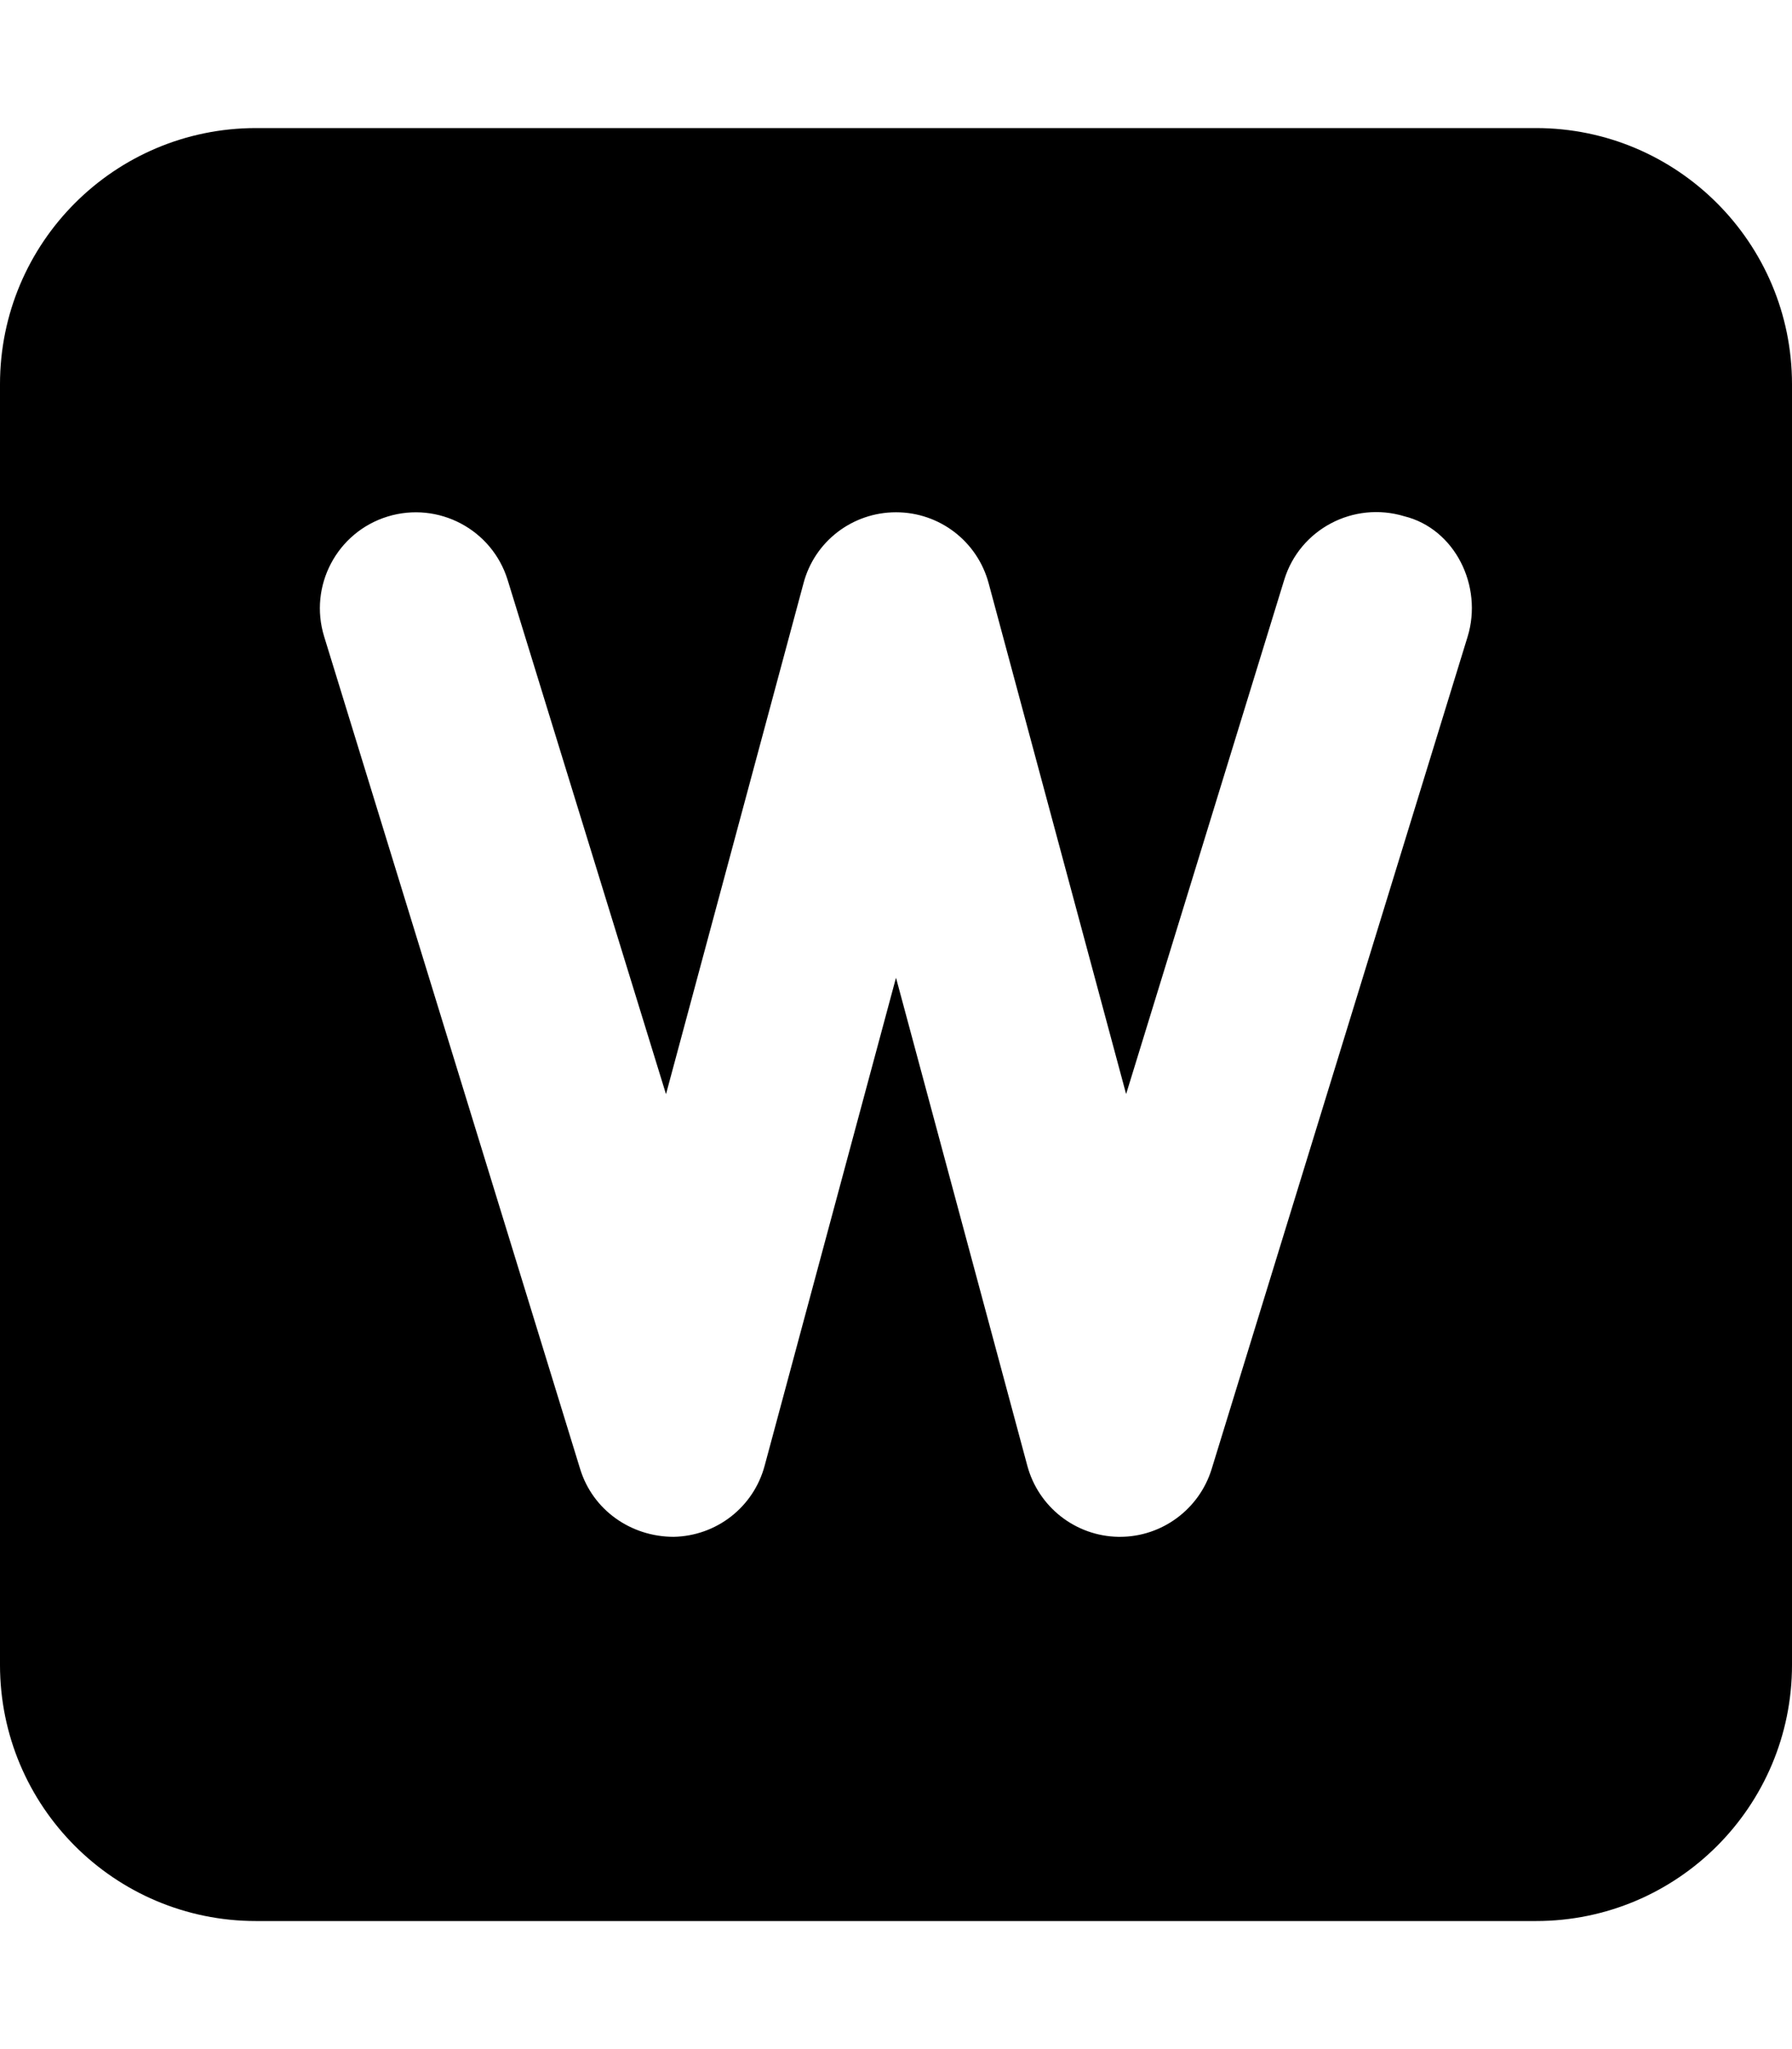
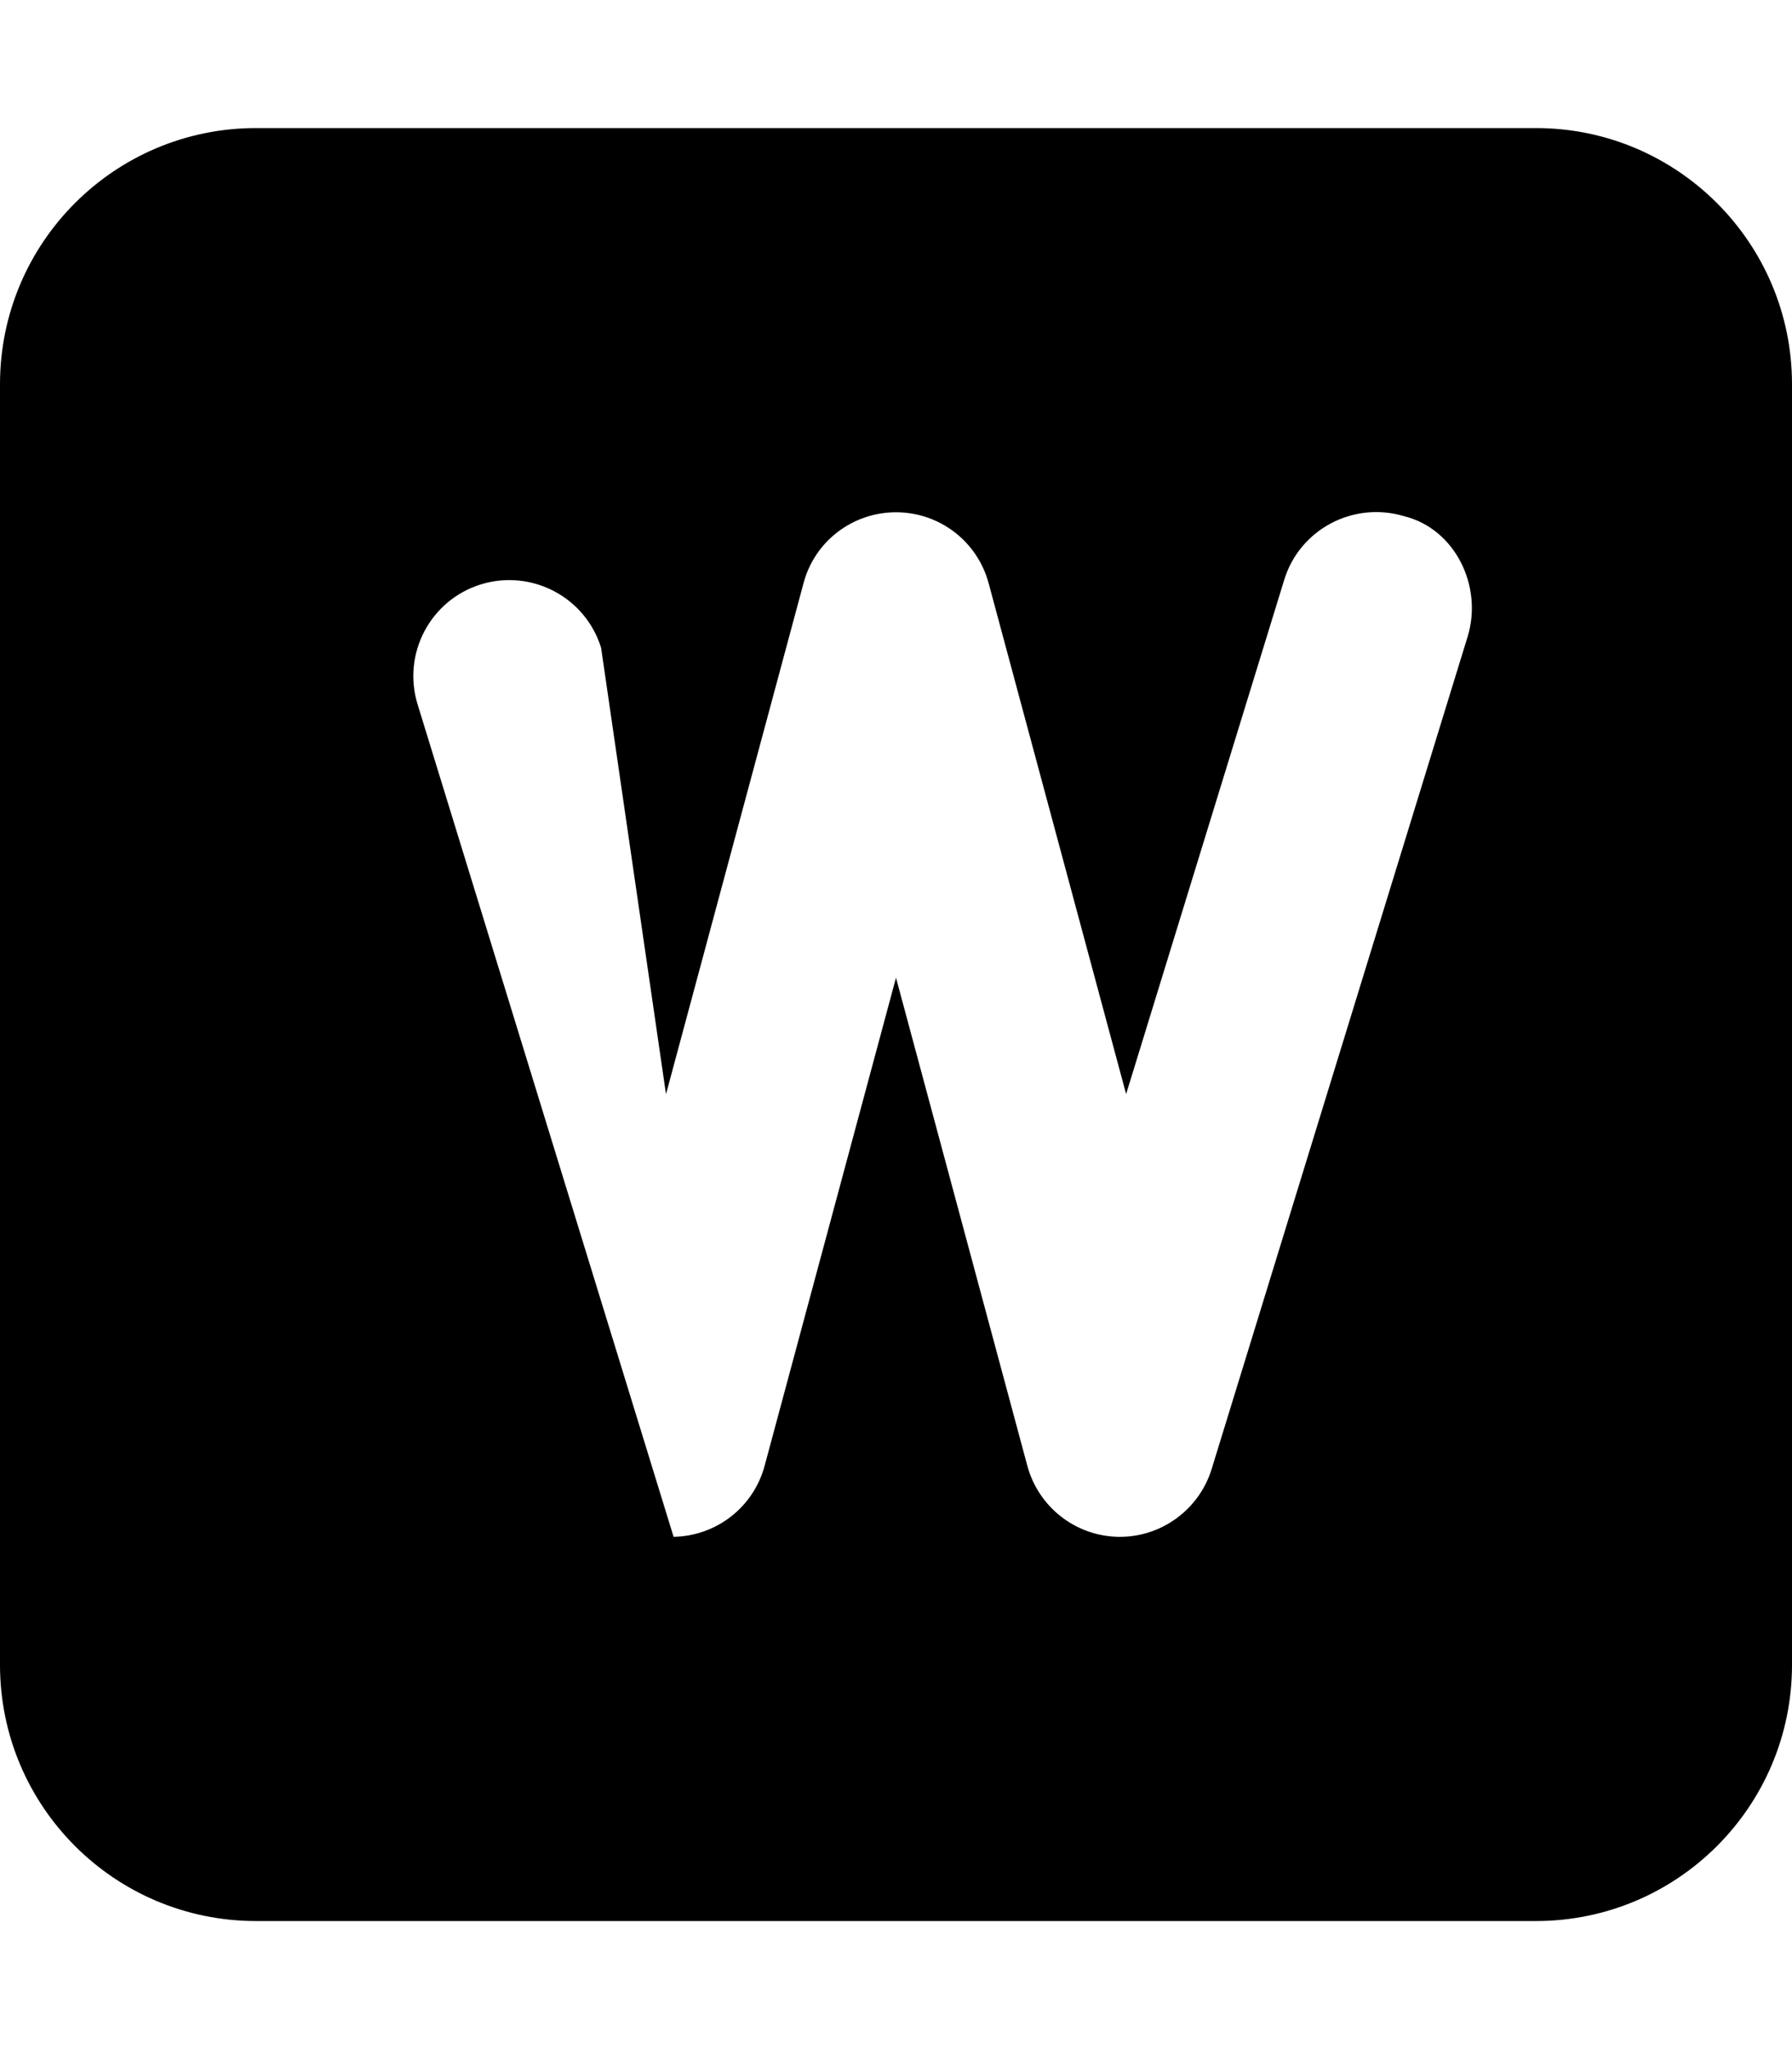
<svg xmlns="http://www.w3.org/2000/svg" viewBox="0 0 448 512">
-   <path d="M384 32H64C28.65 32 0 60.65 0 96v320c0 35.35 28.65 64 64 64h320c35.35 0 64-28.65 64-64V96C448 60.65 419.3 32 384 32zM366.9 159.1l-64 208C299.8 377.1 290.5 384 280 384h-.422c-10.7-.188-19.97-7.438-22.75-17.77L224 244.3l-32.83 121.9C188.4 376.6 179.1 383.8 168.4 384c-10.73-.016-20.22-6.734-23.36-16.94l-64-208c-3.906-12.67 3.203-26.11 15.88-30c12.66-3.859 26.09 3.203 30 15.88L166.5 273.4l34.36-127.6C203.6 135.3 213.1 128 224 128s20.36 7.281 23.17 17.77l34.36 127.6l39.53-128.5c3.891-12.67 17.34-19.7 30-15.88C363.7 132.1 370.8 146.4 366.9 159.1z" class="fa-secondary" />
+   <path d="M384 32H64C28.65 32 0 60.65 0 96v320c0 35.35 28.65 64 64 64h320c35.35 0 64-28.65 64-64V96C448 60.65 419.3 32 384 32zM366.9 159.1l-64 208C299.8 377.1 290.5 384 280 384h-.422c-10.7-.188-19.97-7.438-22.75-17.77L224 244.3l-32.83 121.9C188.4 376.6 179.1 383.8 168.4 384l-64-208c-3.906-12.67 3.203-26.11 15.88-30c12.66-3.859 26.09 3.203 30 15.88L166.5 273.4l34.36-127.6C203.6 135.3 213.1 128 224 128s20.36 7.281 23.17 17.77l34.36 127.6l39.53-128.5c3.891-12.67 17.34-19.7 30-15.88C363.7 132.1 370.8 146.4 366.9 159.1z" class="fa-secondary" />
</svg>